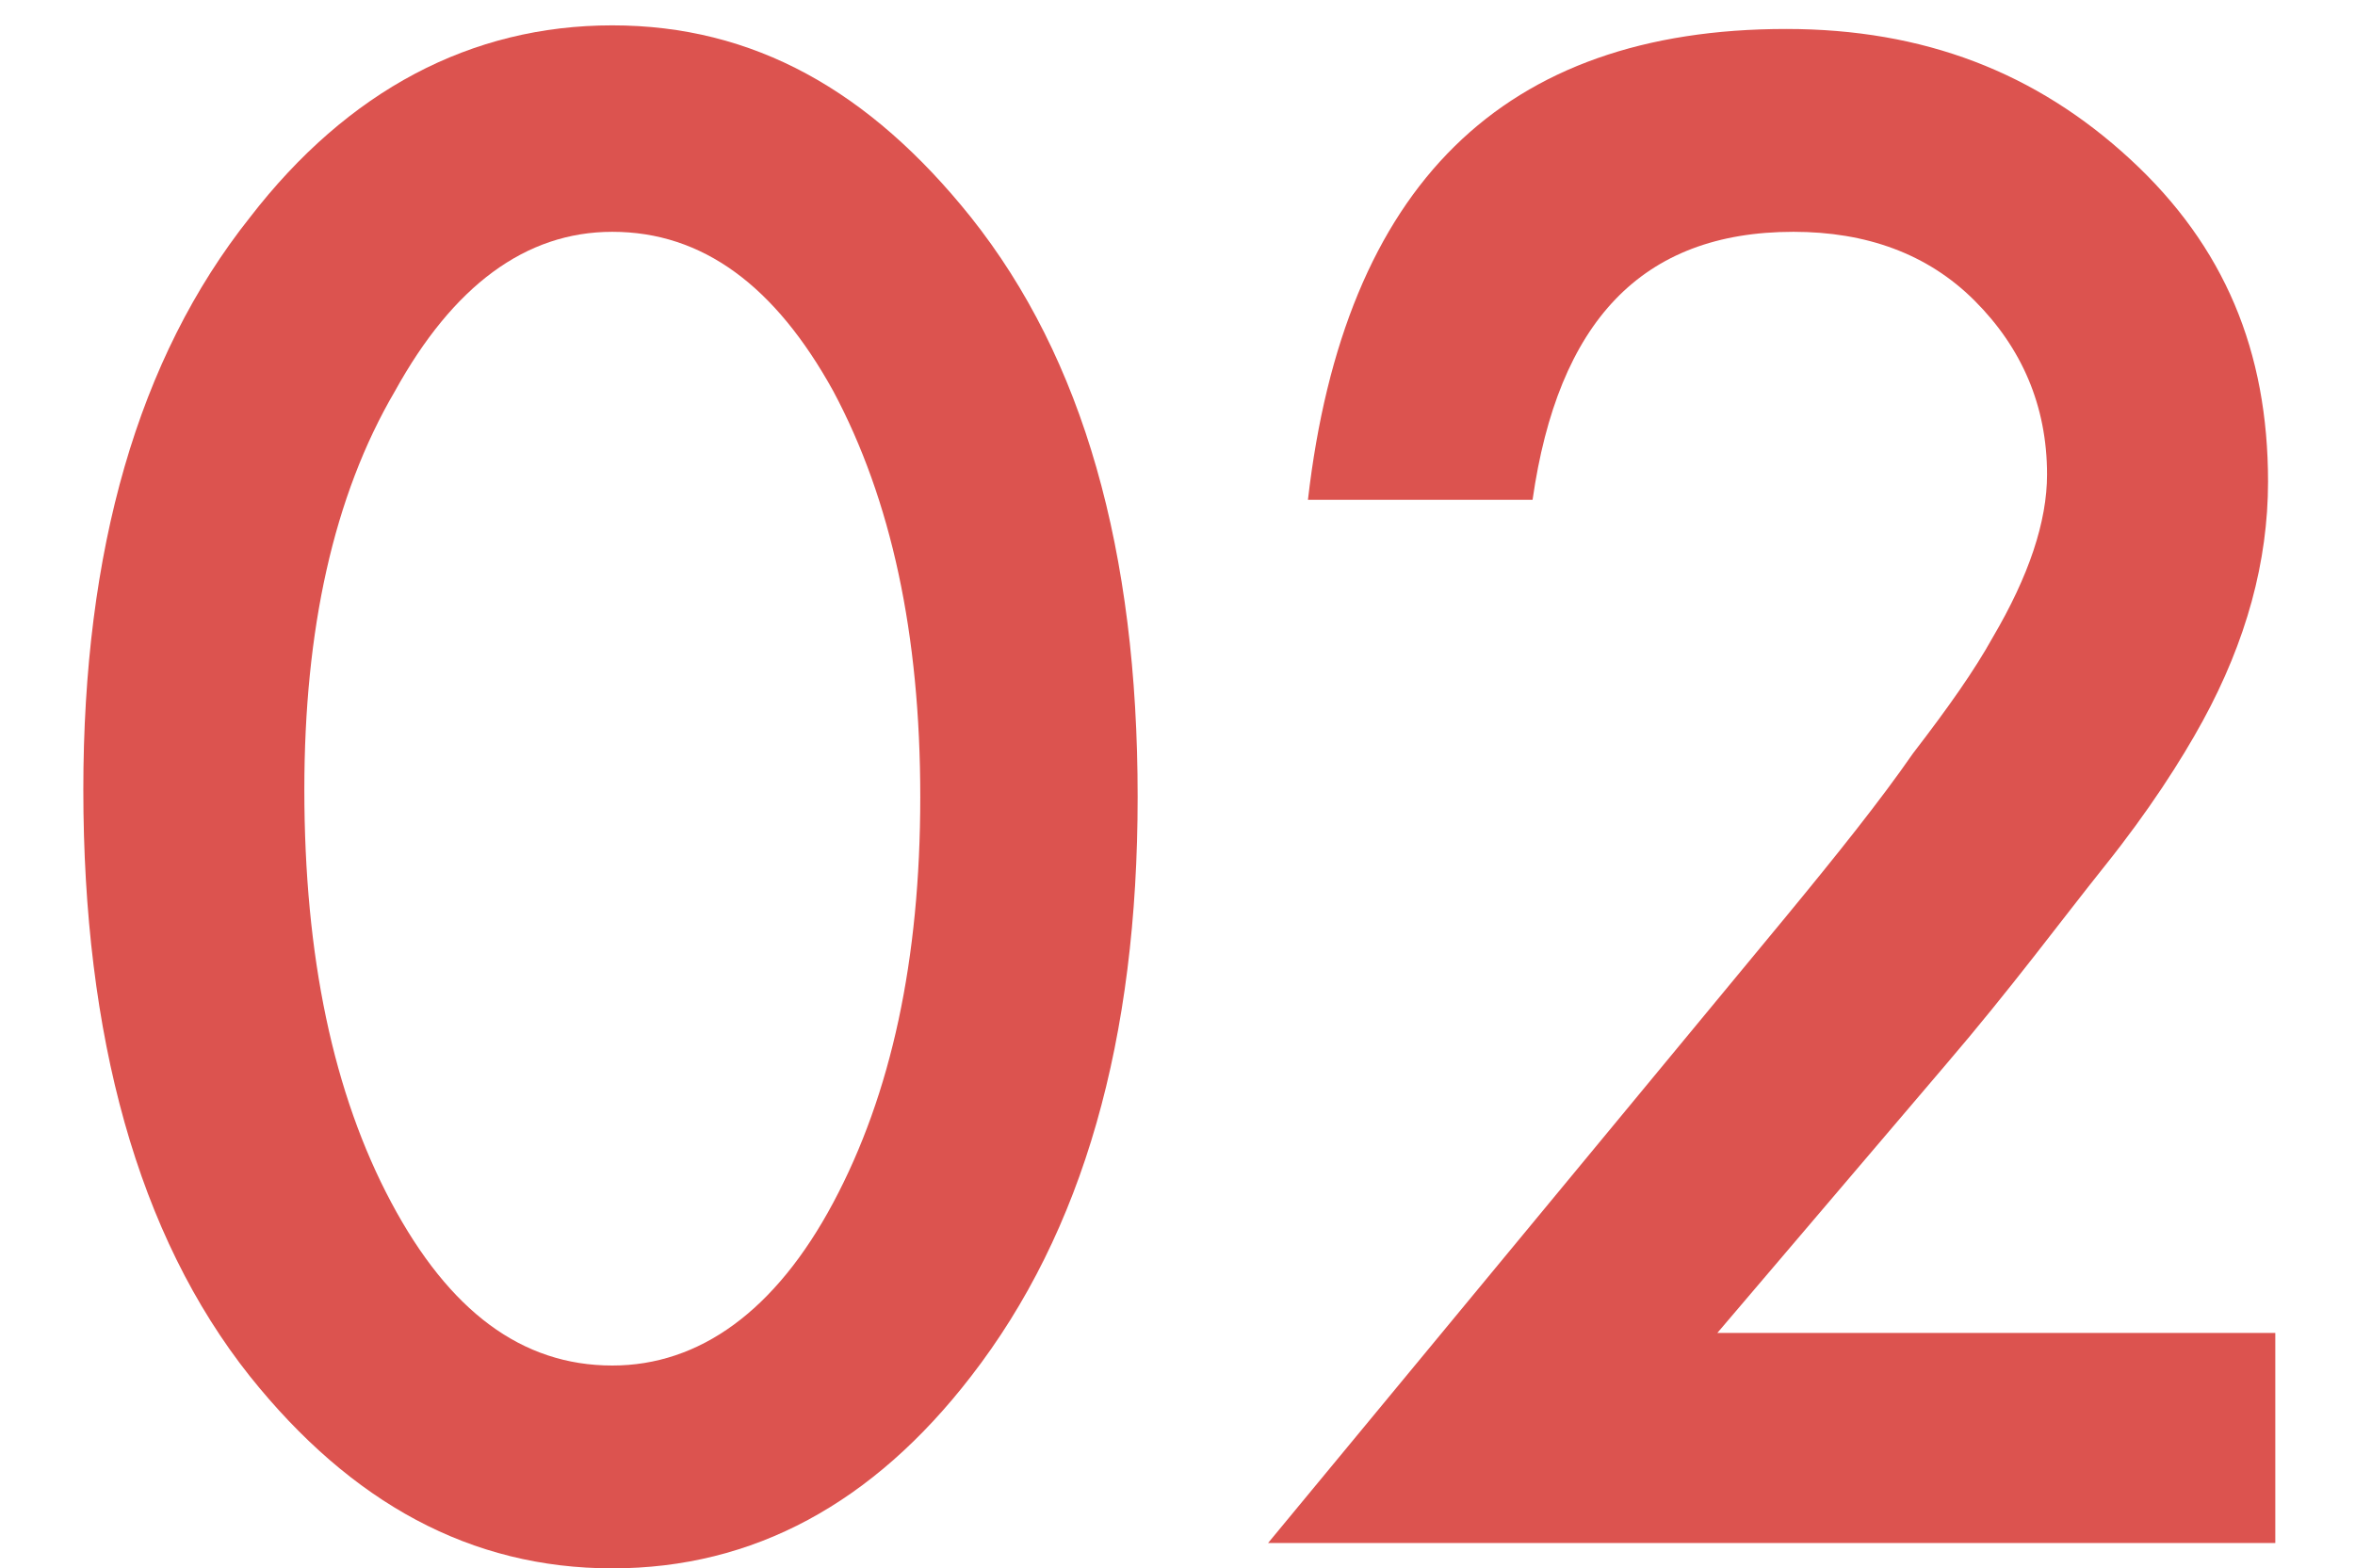
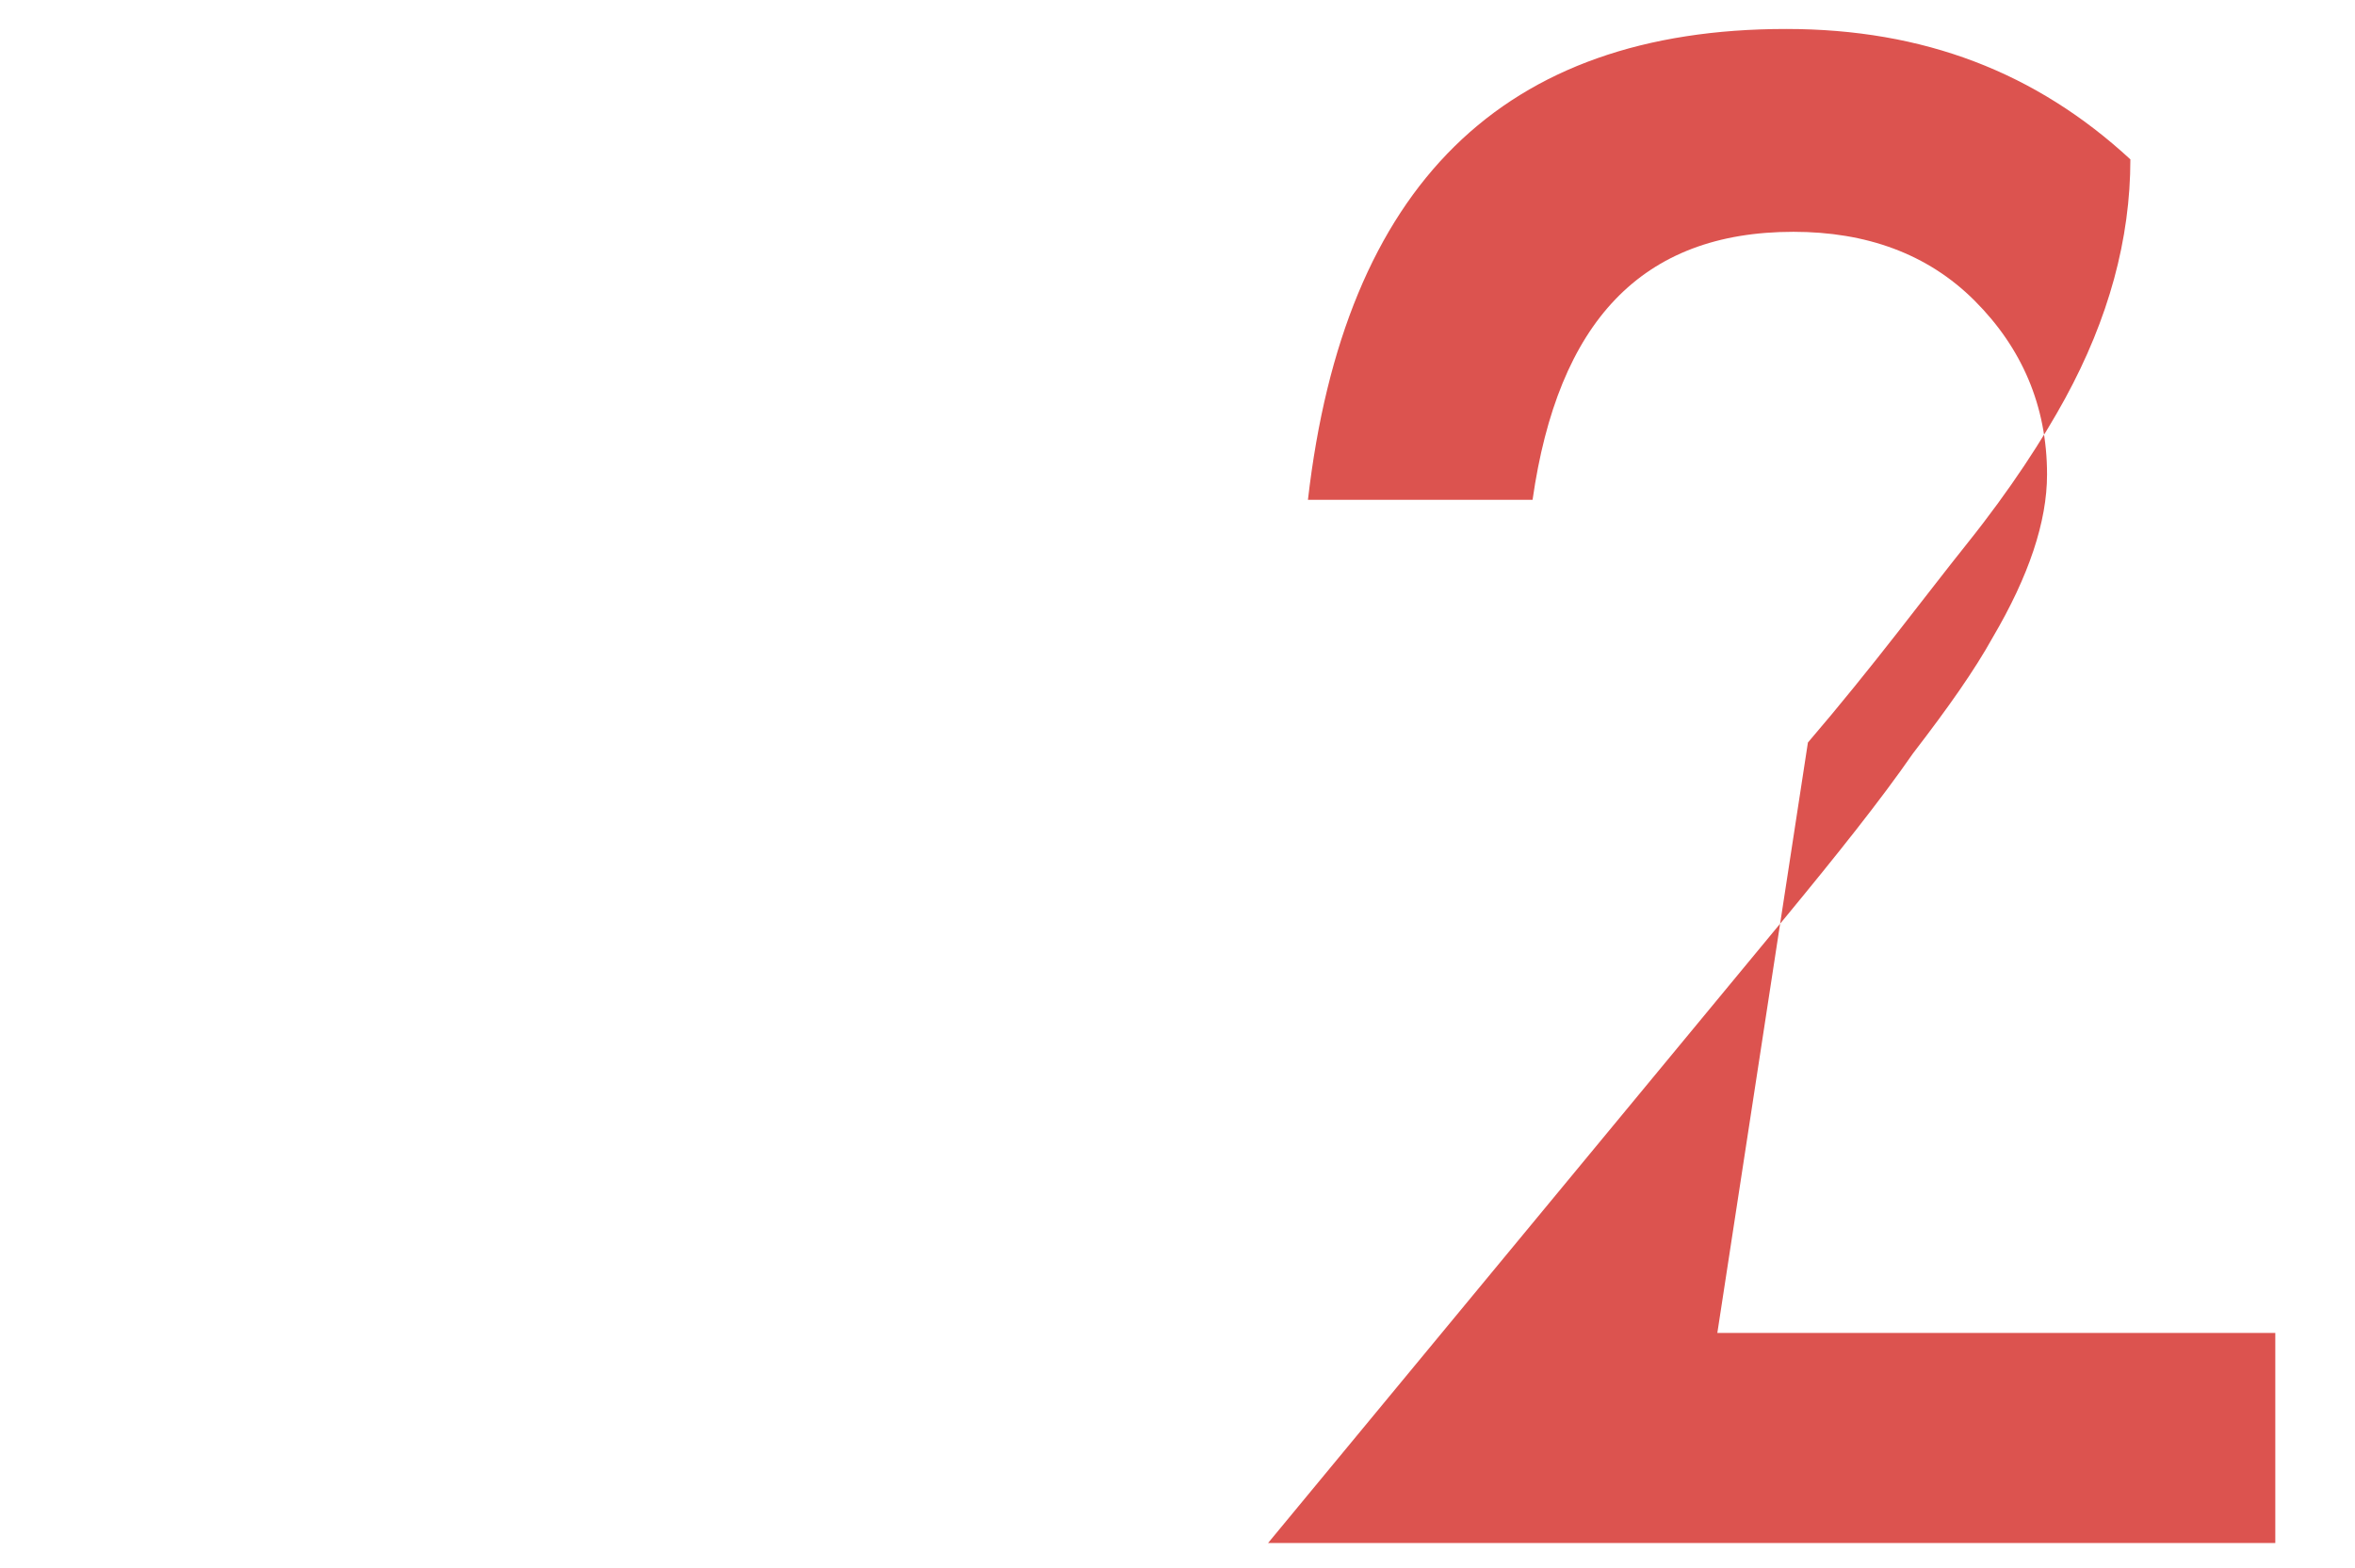
<svg xmlns="http://www.w3.org/2000/svg" version="1.1" id="レイヤー_1" x="0px" y="0px" viewBox="0 0 65 43.3" style="enable-background:new 0 0 65 43.3;" xml:space="preserve">
  <style type="text/css">
	.st0{fill:#DC534F;}
</style>
  <g>
    <g>
-       <path class="st0" d="M2.3,21.8C2.3,15.2,3.8,9.9,6.9,6c2.7-3.5,6.1-5.3,10-5.3S24,2.5,26.8,6c3.1,3.9,4.6,9.2,4.6,16    c0,6.7-1.5,12-4.6,16c-2.7,3.5-6,5.3-9.9,5.3s-7.2-1.8-10-5.3C3.8,34.1,2.3,28.6,2.3,21.8z M8.4,21.8c0,4.6,0.8,8.4,2.4,11.4    c1.6,3,3.6,4.5,6.1,4.5c2.4,0,4.5-1.5,6.1-4.5c1.6-3,2.4-6.7,2.4-11.2s-0.8-8.2-2.4-11.2c-1.6-2.9-3.6-4.4-6.1-4.4    c-2.4,0-4.4,1.5-6,4.4C9.2,13.7,8.4,17.4,8.4,21.8z" />
-       <path class="st0" d="M47.4,36.8h15.4v5.8H35l14.3-17.3c1.4-1.7,2.6-3.2,3.5-4.5c1-1.3,1.7-2.3,2.2-3.2c1-1.7,1.5-3.2,1.5-4.5    c0-1.9-0.7-3.5-2-4.8s-3-1.9-5-1.9c-4.2,0-6.5,2.5-7.2,7.4h-6.2c1-8.7,5.4-13,13.2-13c3.8,0,6.9,1.2,9.5,3.6    c2.6,2.4,3.8,5.3,3.8,8.9c0,2.2-0.6,4.4-1.8,6.6c-0.6,1.1-1.5,2.5-2.7,4c-1.2,1.5-2.6,3.4-4.4,5.5L47.4,36.8z" />
+       <path class="st0" d="M47.4,36.8h15.4v5.8H35l14.3-17.3c1.4-1.7,2.6-3.2,3.5-4.5c1-1.3,1.7-2.3,2.2-3.2c1-1.7,1.5-3.2,1.5-4.5    c0-1.9-0.7-3.5-2-4.8s-3-1.9-5-1.9c-4.2,0-6.5,2.5-7.2,7.4h-6.2c1-8.7,5.4-13,13.2-13c3.8,0,6.9,1.2,9.5,3.6    c0,2.2-0.6,4.4-1.8,6.6c-0.6,1.1-1.5,2.5-2.7,4c-1.2,1.5-2.6,3.4-4.4,5.5L47.4,36.8z" />
    </g>
  </g>
</svg>